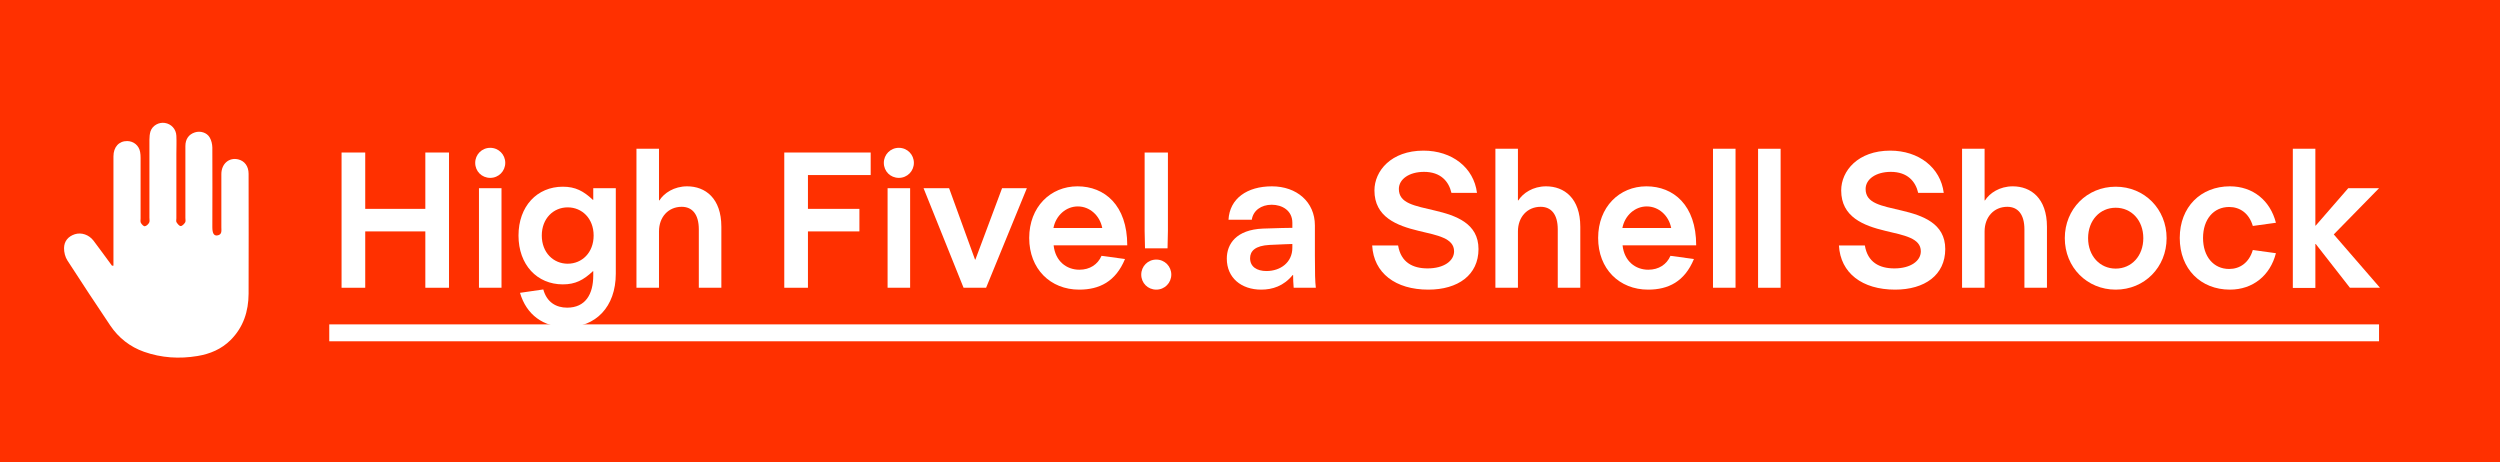
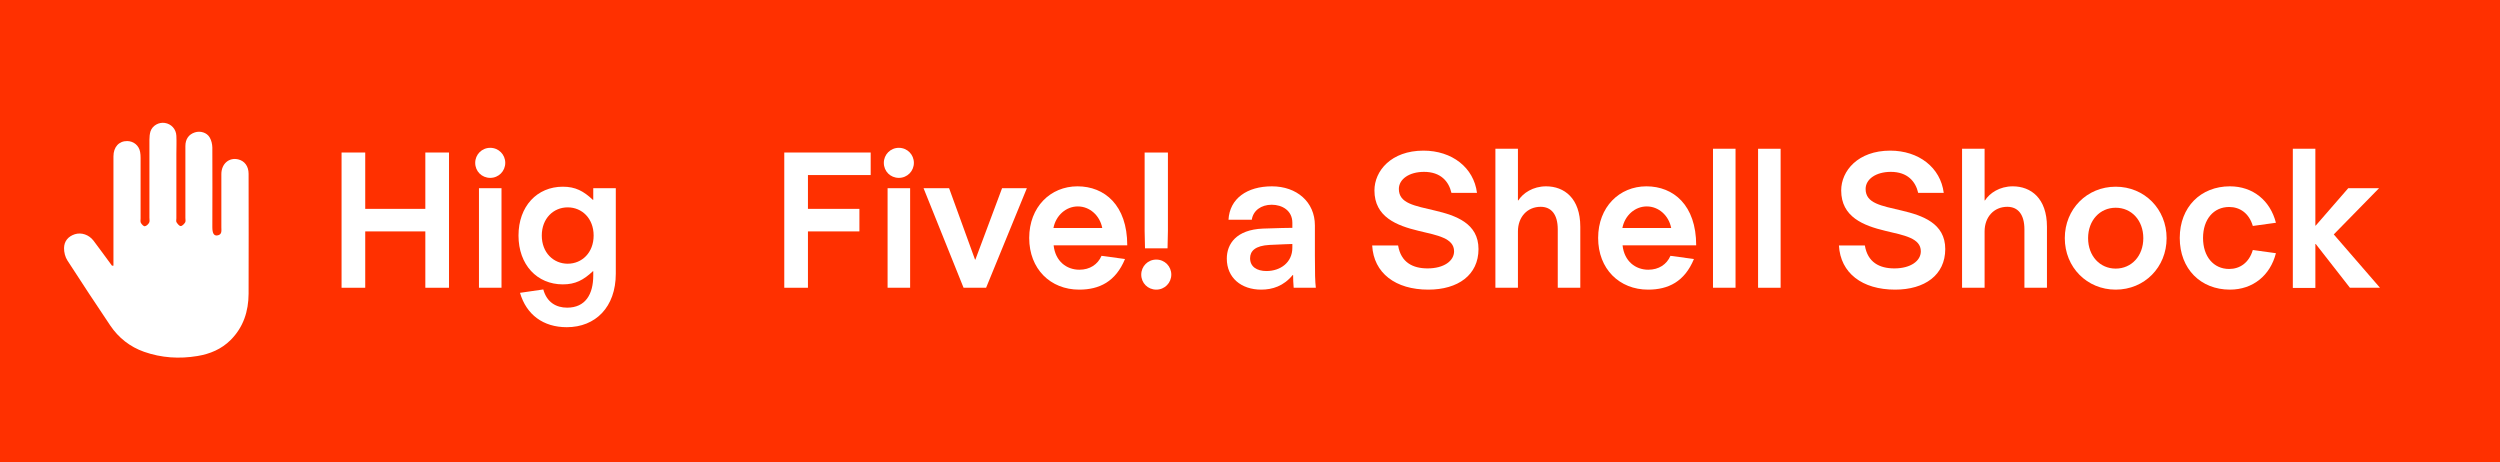
<svg xmlns="http://www.w3.org/2000/svg" id="full_imagen" data-name="full imagen" viewBox="0 0 266.2 49.23">
  <defs>
    <style>
      .cls-1 {
        fill: #fff;
      }

      .cls-2 {
        fill: #ff3000;
      }
    </style>
  </defs>
  <rect class="cls-2" width="266.2" height="49.23" />
  <g>
    <path class="cls-1" d="M47.81,30.64h-2.52v-6h-6.4v6h-2.52v-14.4h2.52v6h6.4v-6h2.52v14.4Z" />
    <path class="cls-1" d="M50.6,17.34c0-.88,.7-1.6,1.6-1.6s1.6,.72,1.6,1.6-.7,1.6-1.6,1.6-1.6-.7-1.6-1.6Zm2.8,2.7v10.6h-2.4v-10.6h2.4Z" />
    <path class="cls-1" d="M65.57,29.14c0,3.56-2.16,5.7-5.22,5.7-2.52,0-4.3-1.34-4.98-3.66l2.48-.36c.38,1.38,1.38,1.94,2.54,1.94,1.94,0,2.78-1.42,2.78-3.42v-.46h-.04c-1,.94-1.86,1.4-3.2,1.4-2.74,0-4.72-2.08-4.72-5.2s1.98-5.2,4.72-5.2c1.34,0,2.2,.46,3.2,1.4h.04v-1.24h2.4v9.1Zm-2.36-4.06c0-1.82-1.24-3-2.76-3s-2.76,1.18-2.76,3,1.24,3,2.76,3,2.76-1.18,2.76-3Z" />
-     <path class="cls-1" d="M76.81,24.14v6.5h-2.4v-6.22c0-1.6-.7-2.4-1.82-2.4-1.42,0-2.42,1.08-2.42,2.62v6h-2.4V15.84h2.4v5.5h.04c.5-.78,1.56-1.5,2.96-1.5,1.92,0,3.64,1.26,3.64,4.3Z" />
    <path class="cls-1" d="M86.03,22.24h5.48v2.4h-5.48v6h-2.52v-14.4h9.2v2.4h-6.68v3.6Z" />
    <path class="cls-1" d="M94.11,17.34c0-.88,.7-1.6,1.6-1.6s1.6,.72,1.6,1.6-.7,1.6-1.6,1.6-1.6-.7-1.6-1.6Zm2.8,2.7v10.6h-2.4v-10.6h2.4Z" />
    <path class="cls-1" d="M101.06,20.04l2.76,7.6h.04l2.84-7.6h2.64l-4.34,10.6h-2.4l-4.26-10.6h2.72Z" />
    <path class="cls-1" d="M117.29,27.24l2.5,.34c-1,2.42-2.74,3.26-4.88,3.26-3.06,0-5.32-2.2-5.32-5.5s2.26-5.5,5.14-5.5,5.3,2,5.3,6.28h-7.84c.18,1.7,1.38,2.6,2.74,2.6,1.12,0,1.96-.56,2.36-1.48Zm-5.12-2.96h5.2c-.26-1.34-1.34-2.3-2.6-2.3s-2.34,.96-2.6,2.3Z" />
    <path class="cls-1" d="M121.52,29.24c0-.88,.7-1.6,1.6-1.6s1.6,.72,1.6,1.6-.7,1.6-1.6,1.6-1.6-.7-1.6-1.6Zm2.84-13v8.34l-.04,1.86h-2.4l-.04-1.86v-8.34h2.48Z" />
    <path class="cls-1" d="M140.11,30.64h-2.36c-.04-.4-.06-1.02-.06-1.36h-.04c-.96,1.18-2.16,1.56-3.36,1.56-2.12,0-3.66-1.26-3.66-3.3,0-1.58,1.02-3.08,3.84-3.2,1.28-.06,3.14-.08,3.14-.08v-.54c0-1.3-1.08-1.92-2.2-1.92s-1.98,.62-2.12,1.6h-2.48c.12-2.26,1.98-3.56,4.62-3.56s4.58,1.66,4.58,4.16v3.2c0,1.92,.02,2.78,.1,3.44Zm-4.94-4.56c-1.5,.08-2.06,.64-2.06,1.42,0,.9,.72,1.36,1.74,1.36,1.5,0,2.76-.92,2.76-2.48v-.4s-1.34,.04-2.44,.1Z" />
    <path class="cls-1" d="M152.09,30.84c-3.5,0-5.82-1.76-5.98-4.7h2.76c.3,1.8,1.56,2.44,3.14,2.44,1.74,0,2.82-.8,2.82-1.82,0-1.4-1.76-1.7-3.78-2.18-2.34-.56-4.7-1.48-4.7-4.3,0-2.08,1.78-4.24,5.22-4.24,3.04,0,5.36,1.8,5.7,4.5h-2.72c-.28-1.22-1.14-2.24-2.92-2.24-1.58,0-2.68,.78-2.68,1.82,0,1.54,1.66,1.78,3.84,2.3,2.2,.52,4.64,1.34,4.64,4.1s-2.18,4.32-5.34,4.32Z" />
    <path class="cls-1" d="M168.27,24.14v6.5h-2.4v-6.22c0-1.6-.7-2.4-1.82-2.4-1.42,0-2.42,1.08-2.42,2.62v6h-2.4V15.84h2.4v5.5h.04c.5-.78,1.56-1.5,2.96-1.5,1.92,0,3.64,1.26,3.64,4.3Z" />
    <path class="cls-1" d="M177.87,27.24l2.5,.34c-1,2.42-2.74,3.26-4.88,3.26-3.06,0-5.32-2.2-5.32-5.5s2.26-5.5,5.14-5.5,5.3,2,5.3,6.28h-7.84c.18,1.7,1.38,2.6,2.74,2.6,1.12,0,1.96-.56,2.36-1.48Zm-5.12-2.96h5.2c-.26-1.34-1.34-2.3-2.6-2.3s-2.34,.96-2.6,2.3Z" />
    <path class="cls-1" d="M184.8,15.84v14.8h-2.4V15.84h2.4Z" />
    <path class="cls-1" d="M189.6,15.84v14.8h-2.4V15.84h2.4Z" />
    <path class="cls-1" d="M201.79,30.84c-3.5,0-5.82-1.76-5.98-4.7h2.76c.3,1.8,1.56,2.44,3.14,2.44,1.74,0,2.82-.8,2.82-1.82,0-1.4-1.76-1.7-3.78-2.18-2.34-.56-4.7-1.48-4.7-4.3,0-2.08,1.78-4.24,5.22-4.24,3.04,0,5.36,1.8,5.7,4.5h-2.72c-.28-1.22-1.14-2.24-2.92-2.24-1.58,0-2.68,.78-2.68,1.82,0,1.54,1.66,1.78,3.84,2.3,2.2,.52,4.64,1.34,4.64,4.1s-2.18,4.32-5.34,4.32Z" />
    <path class="cls-1" d="M217.96,24.14v6.5h-2.4v-6.22c0-1.6-.7-2.4-1.82-2.4-1.42,0-2.42,1.08-2.42,2.62v6h-2.4V15.84h2.4v5.5h.04c.5-.78,1.56-1.5,2.96-1.5,1.92,0,3.64,1.26,3.64,4.3Z" />
    <path class="cls-1" d="M219.86,25.36c0-3.1,2.36-5.48,5.42-5.48s5.42,2.38,5.42,5.48-2.36,5.48-5.42,5.48-5.42-2.38-5.42-5.48Zm8.36,0c0-1.9-1.26-3.24-2.94-3.24s-2.94,1.34-2.94,3.24,1.26,3.24,2.94,3.24,2.94-1.34,2.94-3.24Z" />
    <path class="cls-1" d="M239.88,26.62l2.46,.34c-.6,2.36-2.44,3.88-4.9,3.88-3.1,0-5.34-2.2-5.34-5.5s2.24-5.5,5.34-5.5c2.46,0,4.3,1.52,4.9,3.88l-2.46,.34c-.4-1.36-1.38-2.02-2.52-2.02-1.66,0-2.78,1.32-2.78,3.3s1.12,3.3,2.78,3.3c1.14,0,2.12-.66,2.52-2.02Z" />
    <path class="cls-1" d="M248.5,24.96l4.92,5.68h-3.2l-3.64-4.66h-.04v4.68h-2.4V15.84h2.4v8.18h.04l3.46-3.98h3.28l-4.82,4.92Z" />
-     <path class="cls-1" d="M35.06,36.34v-1.8H253.32v1.8H35.06Z" />
  </g>
  <path class="cls-1" d="M12.08,28.3c0-.17,0-.35,0-.52,0-3.71,0-7.42,0-11.13,0-1,.59-1.64,1.47-1.63,.69,.01,1.25,.48,1.37,1.16,.04,.21,.05,.42,.05,.63,0,2.15,0,4.29,0,6.44,0,.16-.04,.35,.03,.48,.09,.16,.29,.38,.42,.36,.17-.02,.37-.21,.46-.38,.08-.14,.03-.35,.03-.53,0-2.77,0-5.53,0-8.3,0-.3,.03-.63,.12-.91,.21-.61,.89-.98,1.52-.88,.68,.1,1.2,.65,1.23,1.37,.03,.65,0,1.3,0,1.95,0,2.28,0,4.55,0,6.83,0,.15-.05,.33,.02,.43,.11,.17,.29,.4,.44,.4,.16,0,.36-.21,.47-.38,.08-.12,.03-.32,.03-.48,0-2.55,0-5.11,0-7.66,0-.74,.36-1.24,1-1.45,.58-.19,1.28,0,1.59,.54,.18,.31,.27,.7,.28,1.06,.02,2.83,0,5.66,0,8.49,0,.64,.16,.92,.51,.88,.55-.07,.45-.51,.45-.87,0-1.89,0-3.77,0-5.66,0-1.09,.81-1.8,1.79-1.57,.68,.16,1.11,.73,1.11,1.53,0,4.26,.02,8.52,0,12.78-.01,1.86-.55,3.56-1.91,4.92-.98,.98-2.2,1.49-3.54,1.71-1.93,.32-3.83,.2-5.68-.45-1.5-.53-2.71-1.48-3.6-2.8-1.54-2.3-3.07-4.6-4.56-6.92-.24-.37-.37-.88-.36-1.33,.01-.73,.44-1.24,1.15-1.47,.7-.22,1.5,.05,1.99,.69,.67,.88,1.31,1.78,1.97,2.67,.03,0,.07-.01,.1-.02Z" />
</svg>